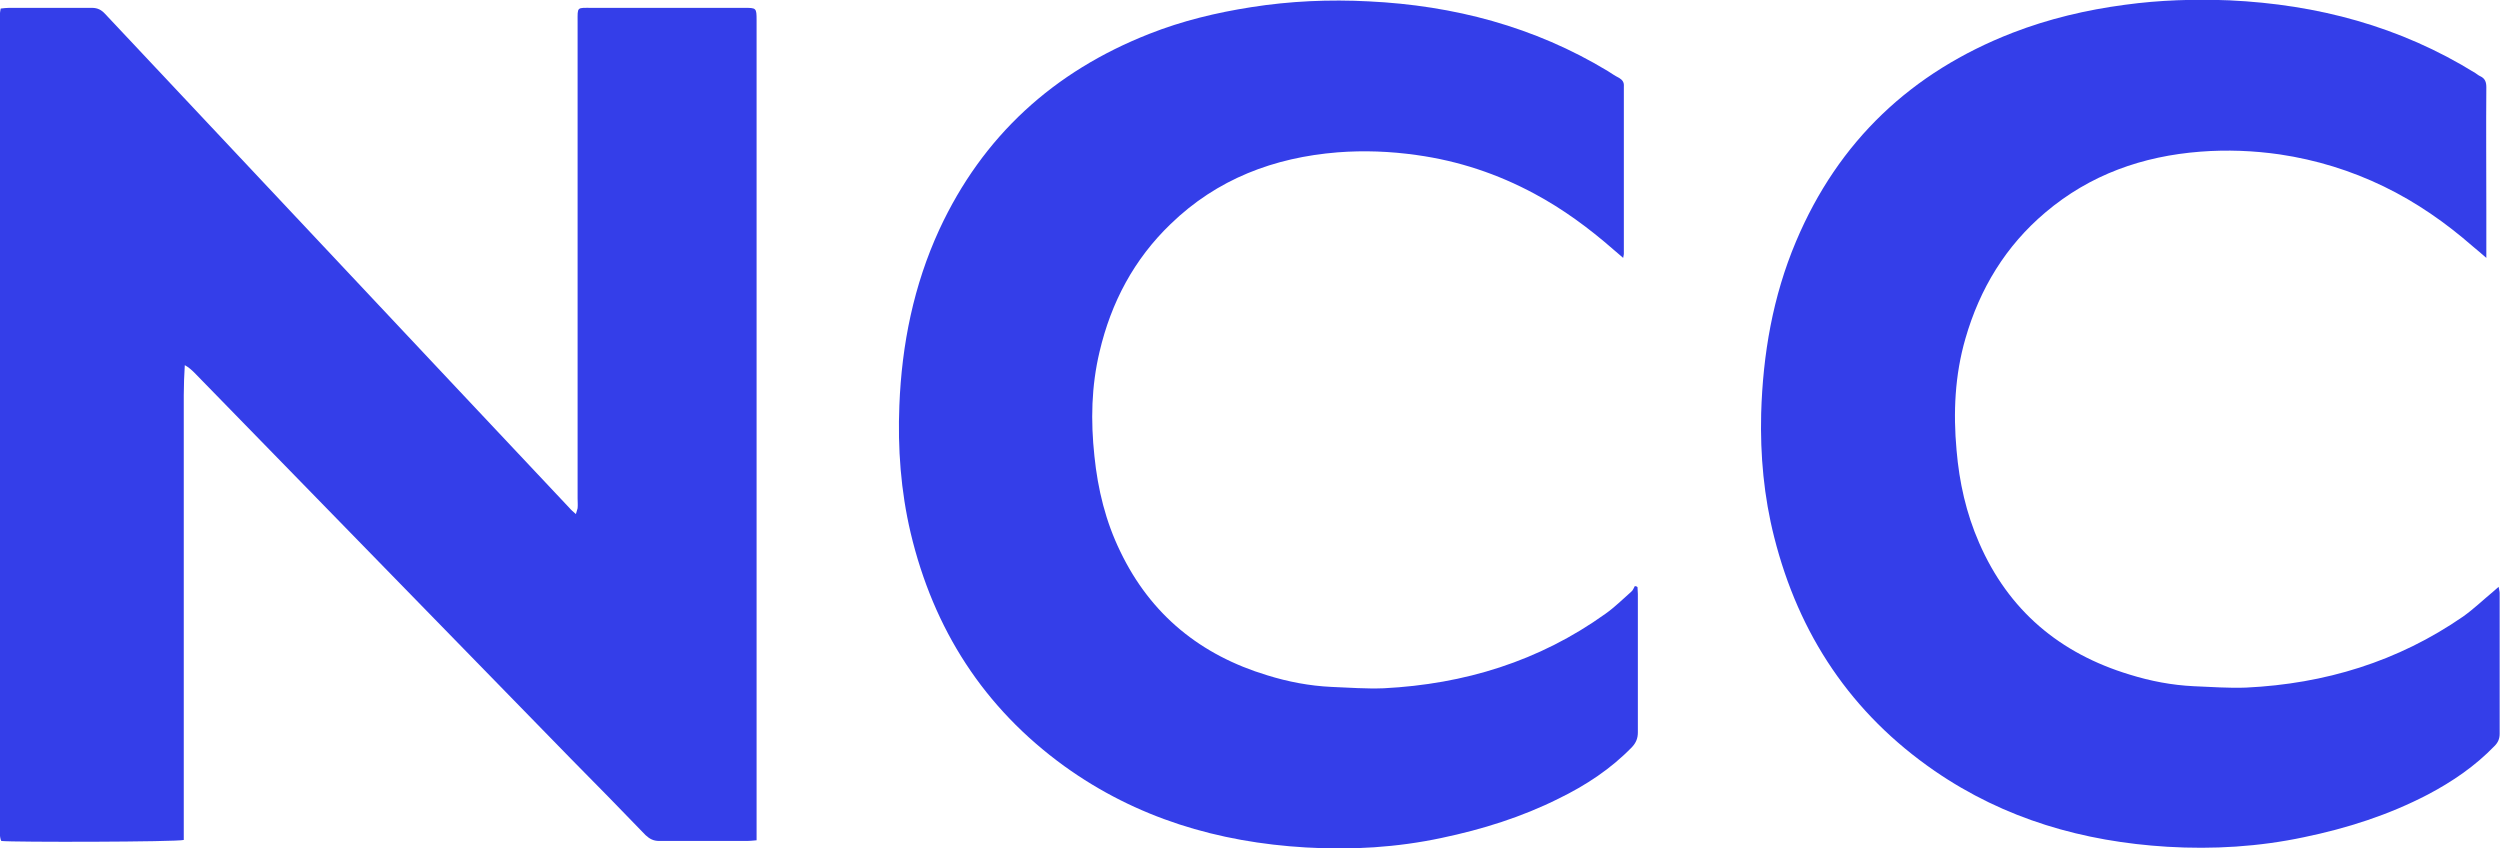
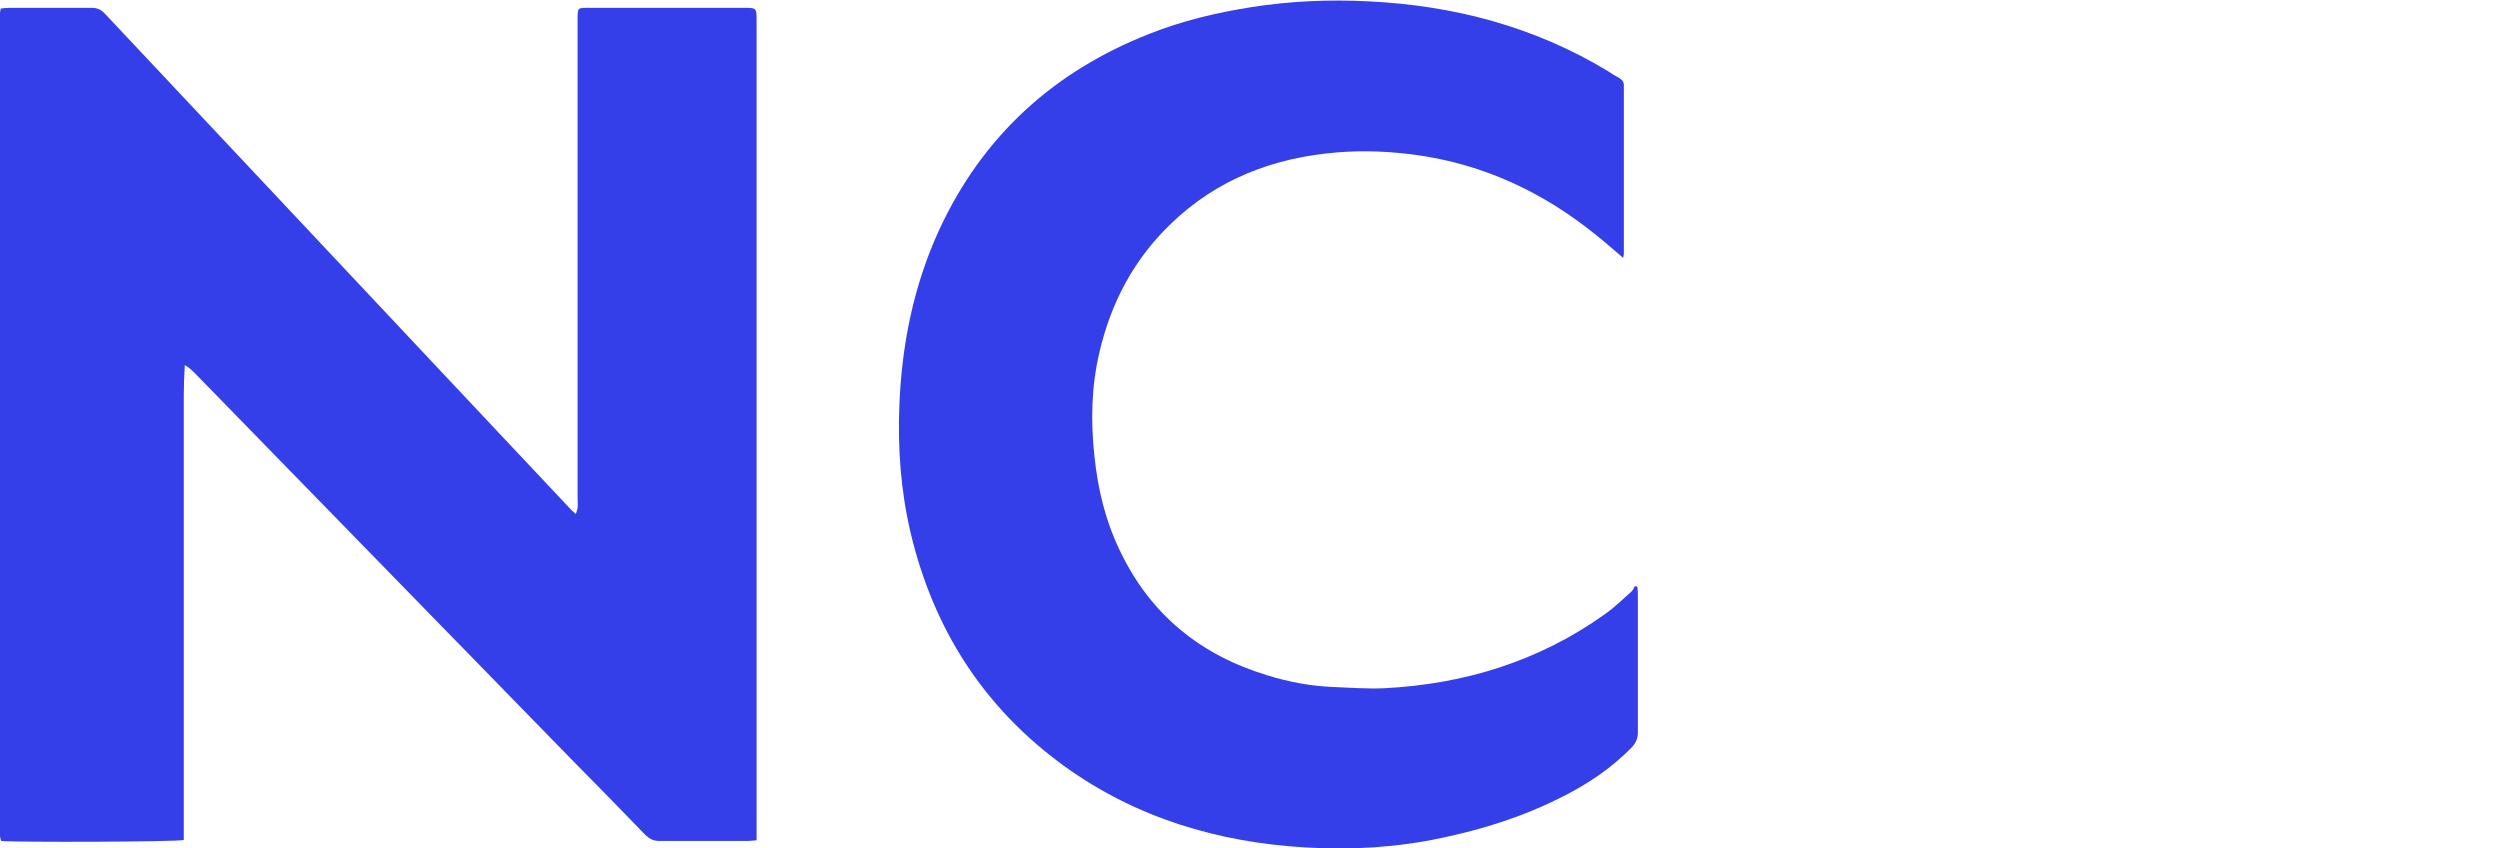
<svg xmlns="http://www.w3.org/2000/svg" version="1.1" id="Layer_1" x="0px" y="0px" viewBox="0 0 731.9 248.3" style="enable-background:new 0 0 731.9 248.3;" xml:space="preserve">
  <style type="text/css">
	.st0{fill:#343EE9;}
</style>
  <path class="st0" d="M0.2,2.5c0.9-0.1,1.7-0.2,2.5-0.2c8.1,0,16.1,0,24.2,0c1.7,0,2.8,0.6,3.9,1.8C64.5,40,98.2,75.8,131.9,111.7  c11.6,12.3,23.2,24.7,34.8,37c0.5,0.6,1.1,1.1,1.9,1.8c0.2-0.8,0.4-1.2,0.5-1.7c0.1-1,0-1.9,0-2.9c0-46.5,0-93,0-139.5  c0-4.5-0.3-4.1,4.2-4.1c14.9,0,29.7,0,44.6,0c3.5,0,3.6,0,3.6,3.6c0,78.9,0,157.8,0,236.8c0,1,0,2.1,0,3.3c-1.1,0.1-2,0.2-2.8,0.2  c-8.6,0-17.1,0-25.7,0c-1.7,0-2.8-0.6-4-1.7c-7.2-7.5-14.5-14.9-21.8-22.3c-17.1-17.6-34.3-35.1-51.4-52.7  c-19.6-20.1-39.3-40.3-58.9-60.4c-0.8-0.8-1.7-1.6-2.8-2.2c-0.4,5.9-0.3,11.7-0.3,17.5c0,5.8,0,11.5,0,17.3c0,5.8,0,11.7,0,17.5  c0,5.8,0,11.5,0,17.3c0,5.8,0,11.7,0,17.5c0,5.8,0,11.5,0,17.3c0,5.8,0,11.7,0,17.5c0,5.7,0,11.5,0,17.1c-2,0.6-50.1,0.7-53.4,0.3  c0,0-0.1-0.1-0.1-0.2c0-0.1-0.1-0.1-0.1-0.2C0.1,245.3,0,245,0,244.7C0,164.4,0,84.1,0,3.8C0,3.5,0.1,3.2,0.2,2.5z" />
  <path class="st0" d="M479.4,171.9c0,0.7,0.1,1.4,0.1,2c0,13.5,0,27,0,40.5c0,1.7-0.5,3-1.7,4.3c-6.2,6.4-13.5,11.2-21.5,15.1  c-10.8,5.4-22.3,9-34.2,11.5c-13.1,2.8-26.4,3.6-39.8,2.8c-25.7-1.5-49.6-8.6-70.7-23.8c-23.6-17.1-38.3-40.1-45-68.3  c-2.9-12.3-3.8-24.8-3.3-37.3c0.7-17.9,4.2-35.2,11.7-51.5c12.7-27.4,33.5-46.3,61.5-57.3c9.6-3.8,19.6-6.2,29.8-7.8  c11.4-1.8,22.9-2.3,34.4-1.7c24.9,1.2,48.5,7.4,70,20.4c1.1,0.7,2.1,1.4,3.3,2c1,0.6,1.5,1.3,1.4,2.5c0,16.4,0,32.8,0,49.1  c0,0.2-0.1,0.4-0.2,1.1c-1-0.9-1.9-1.6-2.8-2.4c-7.2-6.3-14.8-11.9-23.2-16.4c-10.8-5.8-22.2-9.6-34.4-11.3  c-7.7-1.1-15.5-1.4-23.2-0.8c-18.6,1.5-35.3,7.8-48.9,21c-10.7,10.3-17.4,22.9-20.8,37.4c-2.4,10.1-2.6,20.2-1.5,30.5  c1,9.8,3.3,19.2,7.6,28c8.9,18.5,23.5,30.3,43,36.2c6.1,1.9,12.4,3.1,18.8,3.4c5.1,0.2,10.2,0.6,15.3,0.4  c23.6-1.2,45.5-7.9,64.9-21.8c2.7-1.9,5.1-4.3,7.6-6.5c0.5-0.4,0.7-1.1,1-1.6C479,171.6,479.2,171.7,479.4,171.9z" />
-   <path class="st0" d="M727.9,75.5c-1.6-1.4-2.8-2.4-4-3.4c-7.9-6.9-16.5-12.9-26-17.5c-9.7-4.7-19.8-7.8-30.5-9.4  c-7.7-1.1-15.4-1.4-23.2-0.8c-16.9,1.3-32.3,6.7-45.4,17.8c-11.6,9.8-19.2,22.3-23.4,36.9c-3.1,10.7-3.6,21.7-2.6,32.7  c0.8,9.4,2.8,18.4,6.6,27.1c8.6,19.8,23.6,32.4,44.1,38.6c6.1,1.9,12.4,3.1,18.8,3.4c5.1,0.2,10.2,0.6,15.3,0.4  c23-1.1,44.4-7.6,63.5-20.8c3.1-2.2,5.9-4.9,8.8-7.3c0.5-0.4,0.9-0.8,1.6-1.4c0.1,0.8,0.3,1.3,0.3,1.8c0,13.7,0,27.5,0,41.2  c0,1.5-0.5,2.6-1.5,3.6c-5.7,5.9-12.3,10.4-19.5,14.2c-11.5,6-23.7,9.9-36.3,12.5c-13.2,2.8-26.6,3.6-40,2.8  c-24.6-1.5-47.6-8.1-68.1-22.2c-24.4-16.8-39.8-39.9-47-68.5c-3-11.8-4.1-23.9-3.8-36.1c0.5-17.4,3.4-34.3,10.2-50.4  c12.4-29.4,33.8-49.6,63.4-61.1c10.6-4.1,21.6-6.7,32.9-8.2c10.2-1.4,20.4-1.7,30.6-1.3c25.7,1.2,49.9,7.6,72,21.3  c0.5,0.3,0.9,0.7,1.4,0.9c1.5,0.7,1.8,1.8,1.8,3.3c-0.1,12,0,24,0,35.9c0,3.7,0,7.3,0,11C727.9,73.4,727.9,74.2,727.9,75.5z" />
</svg>